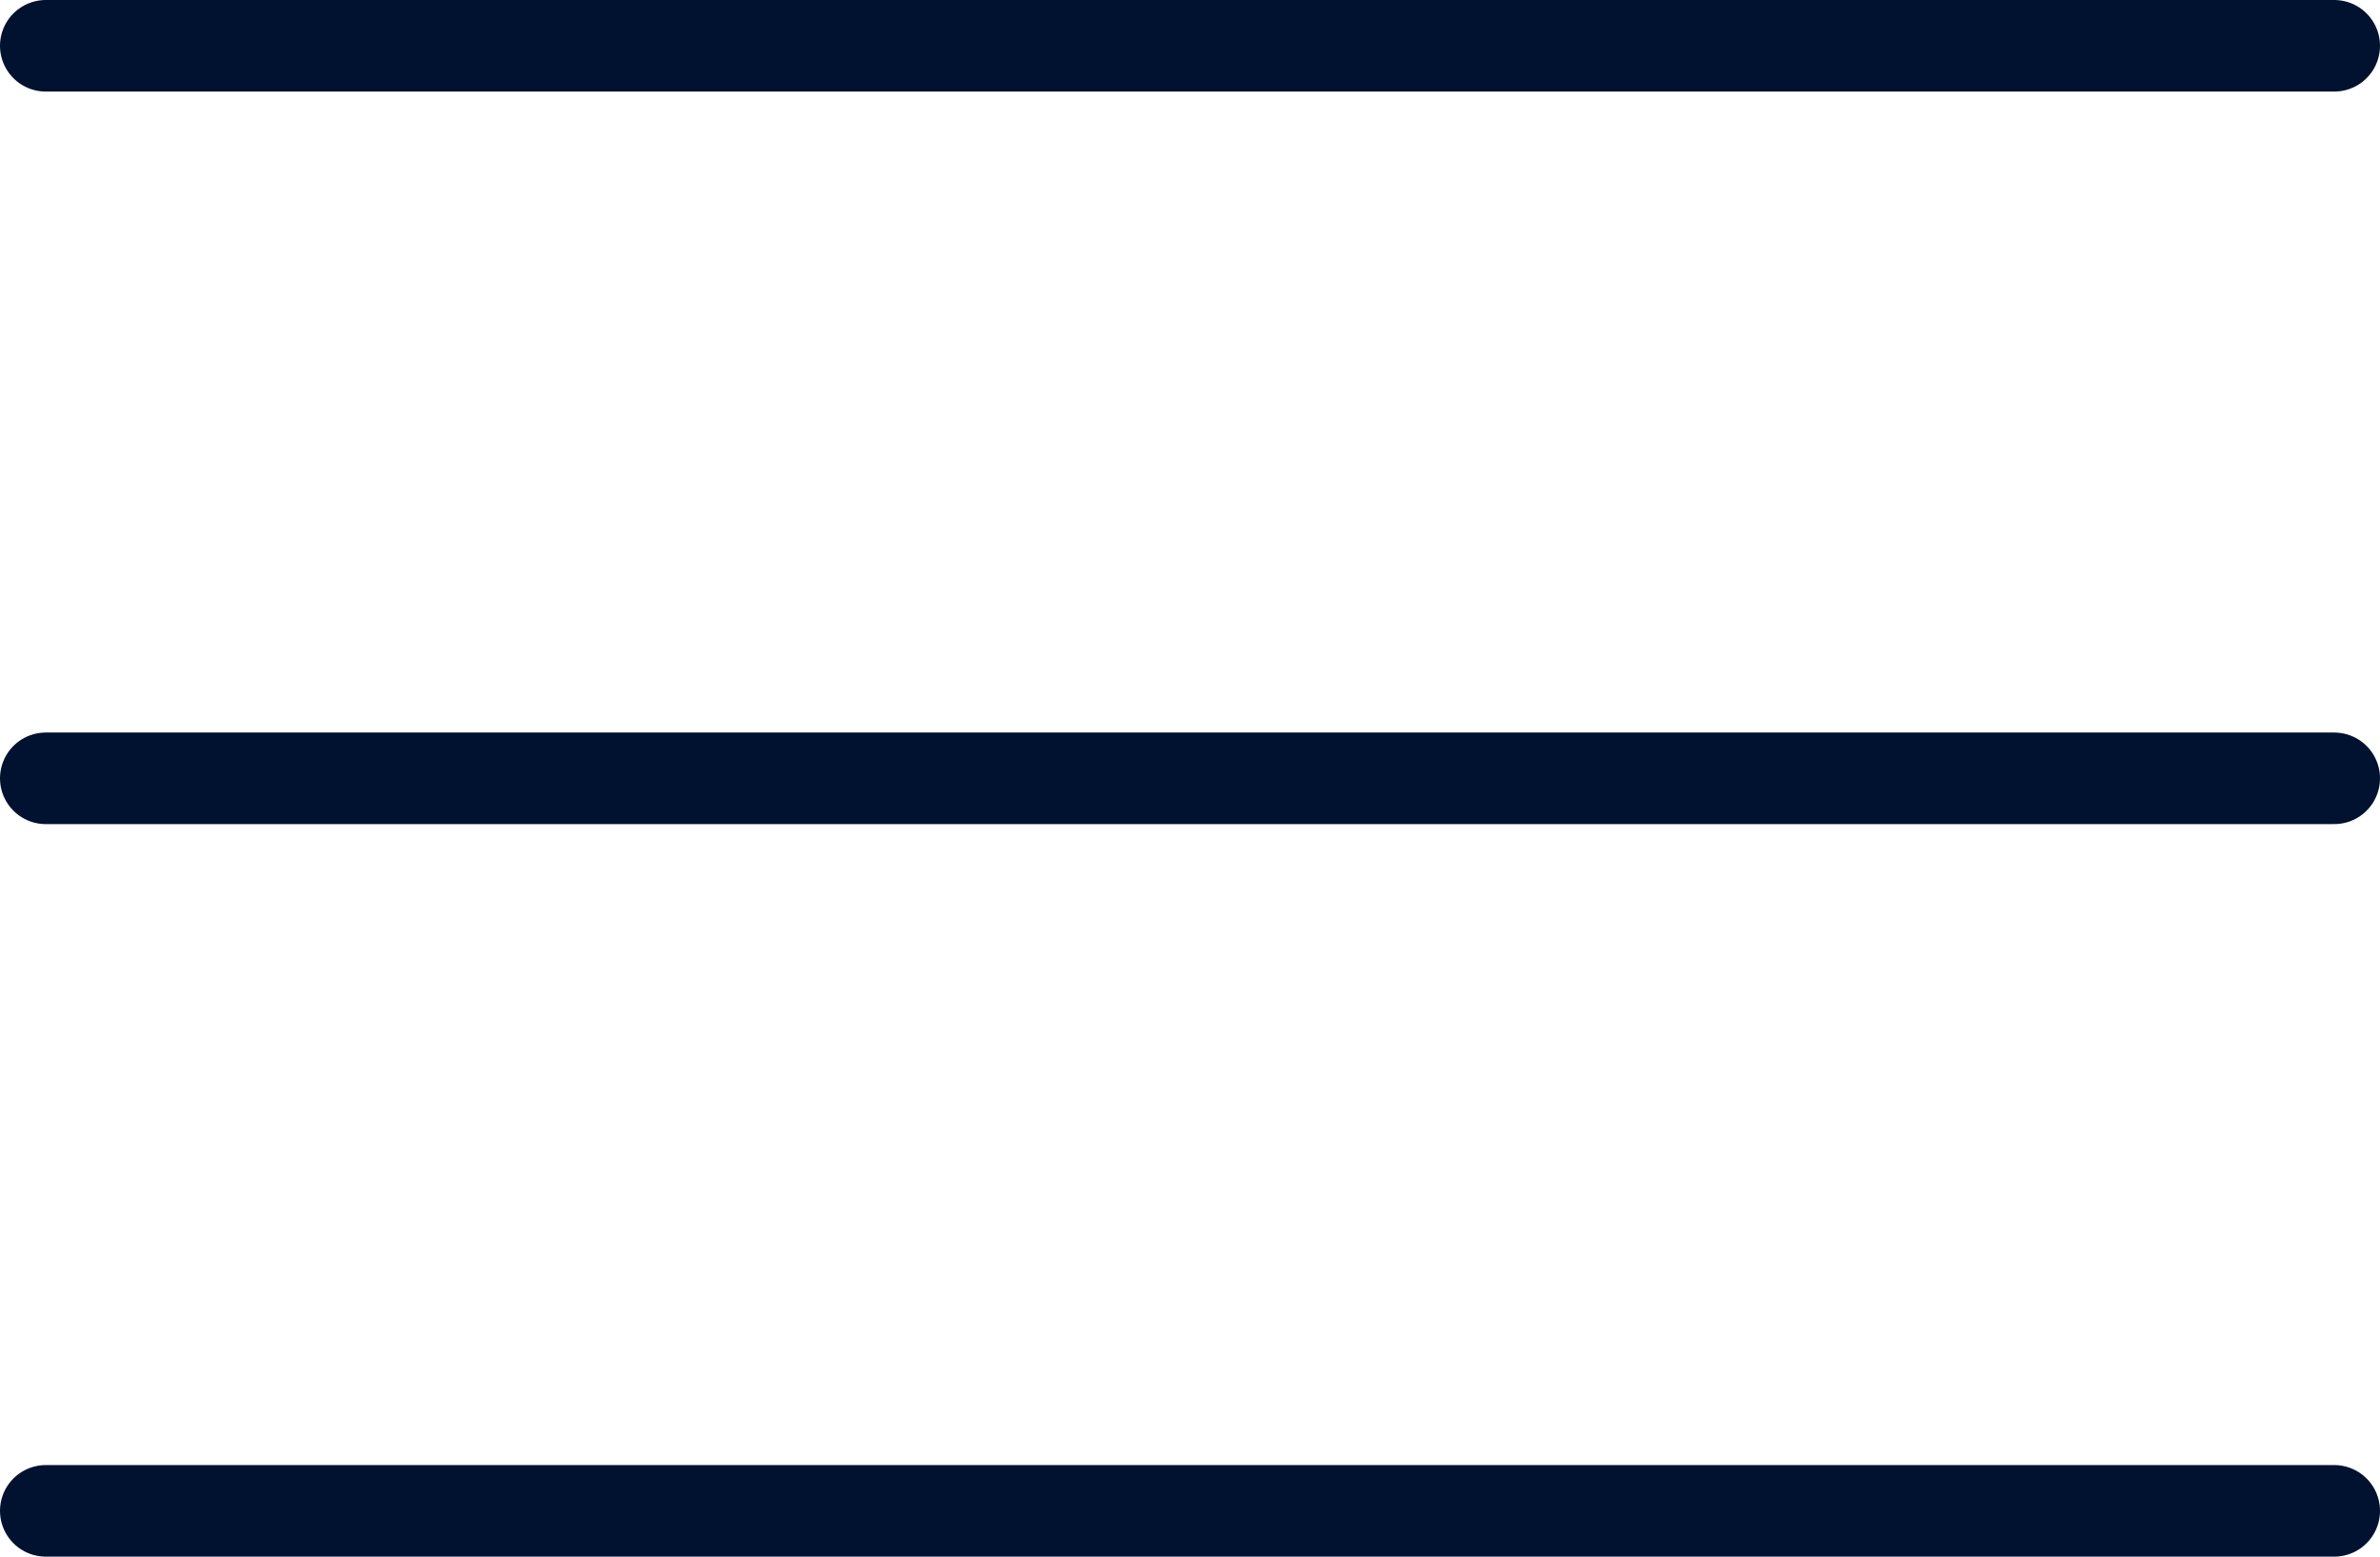
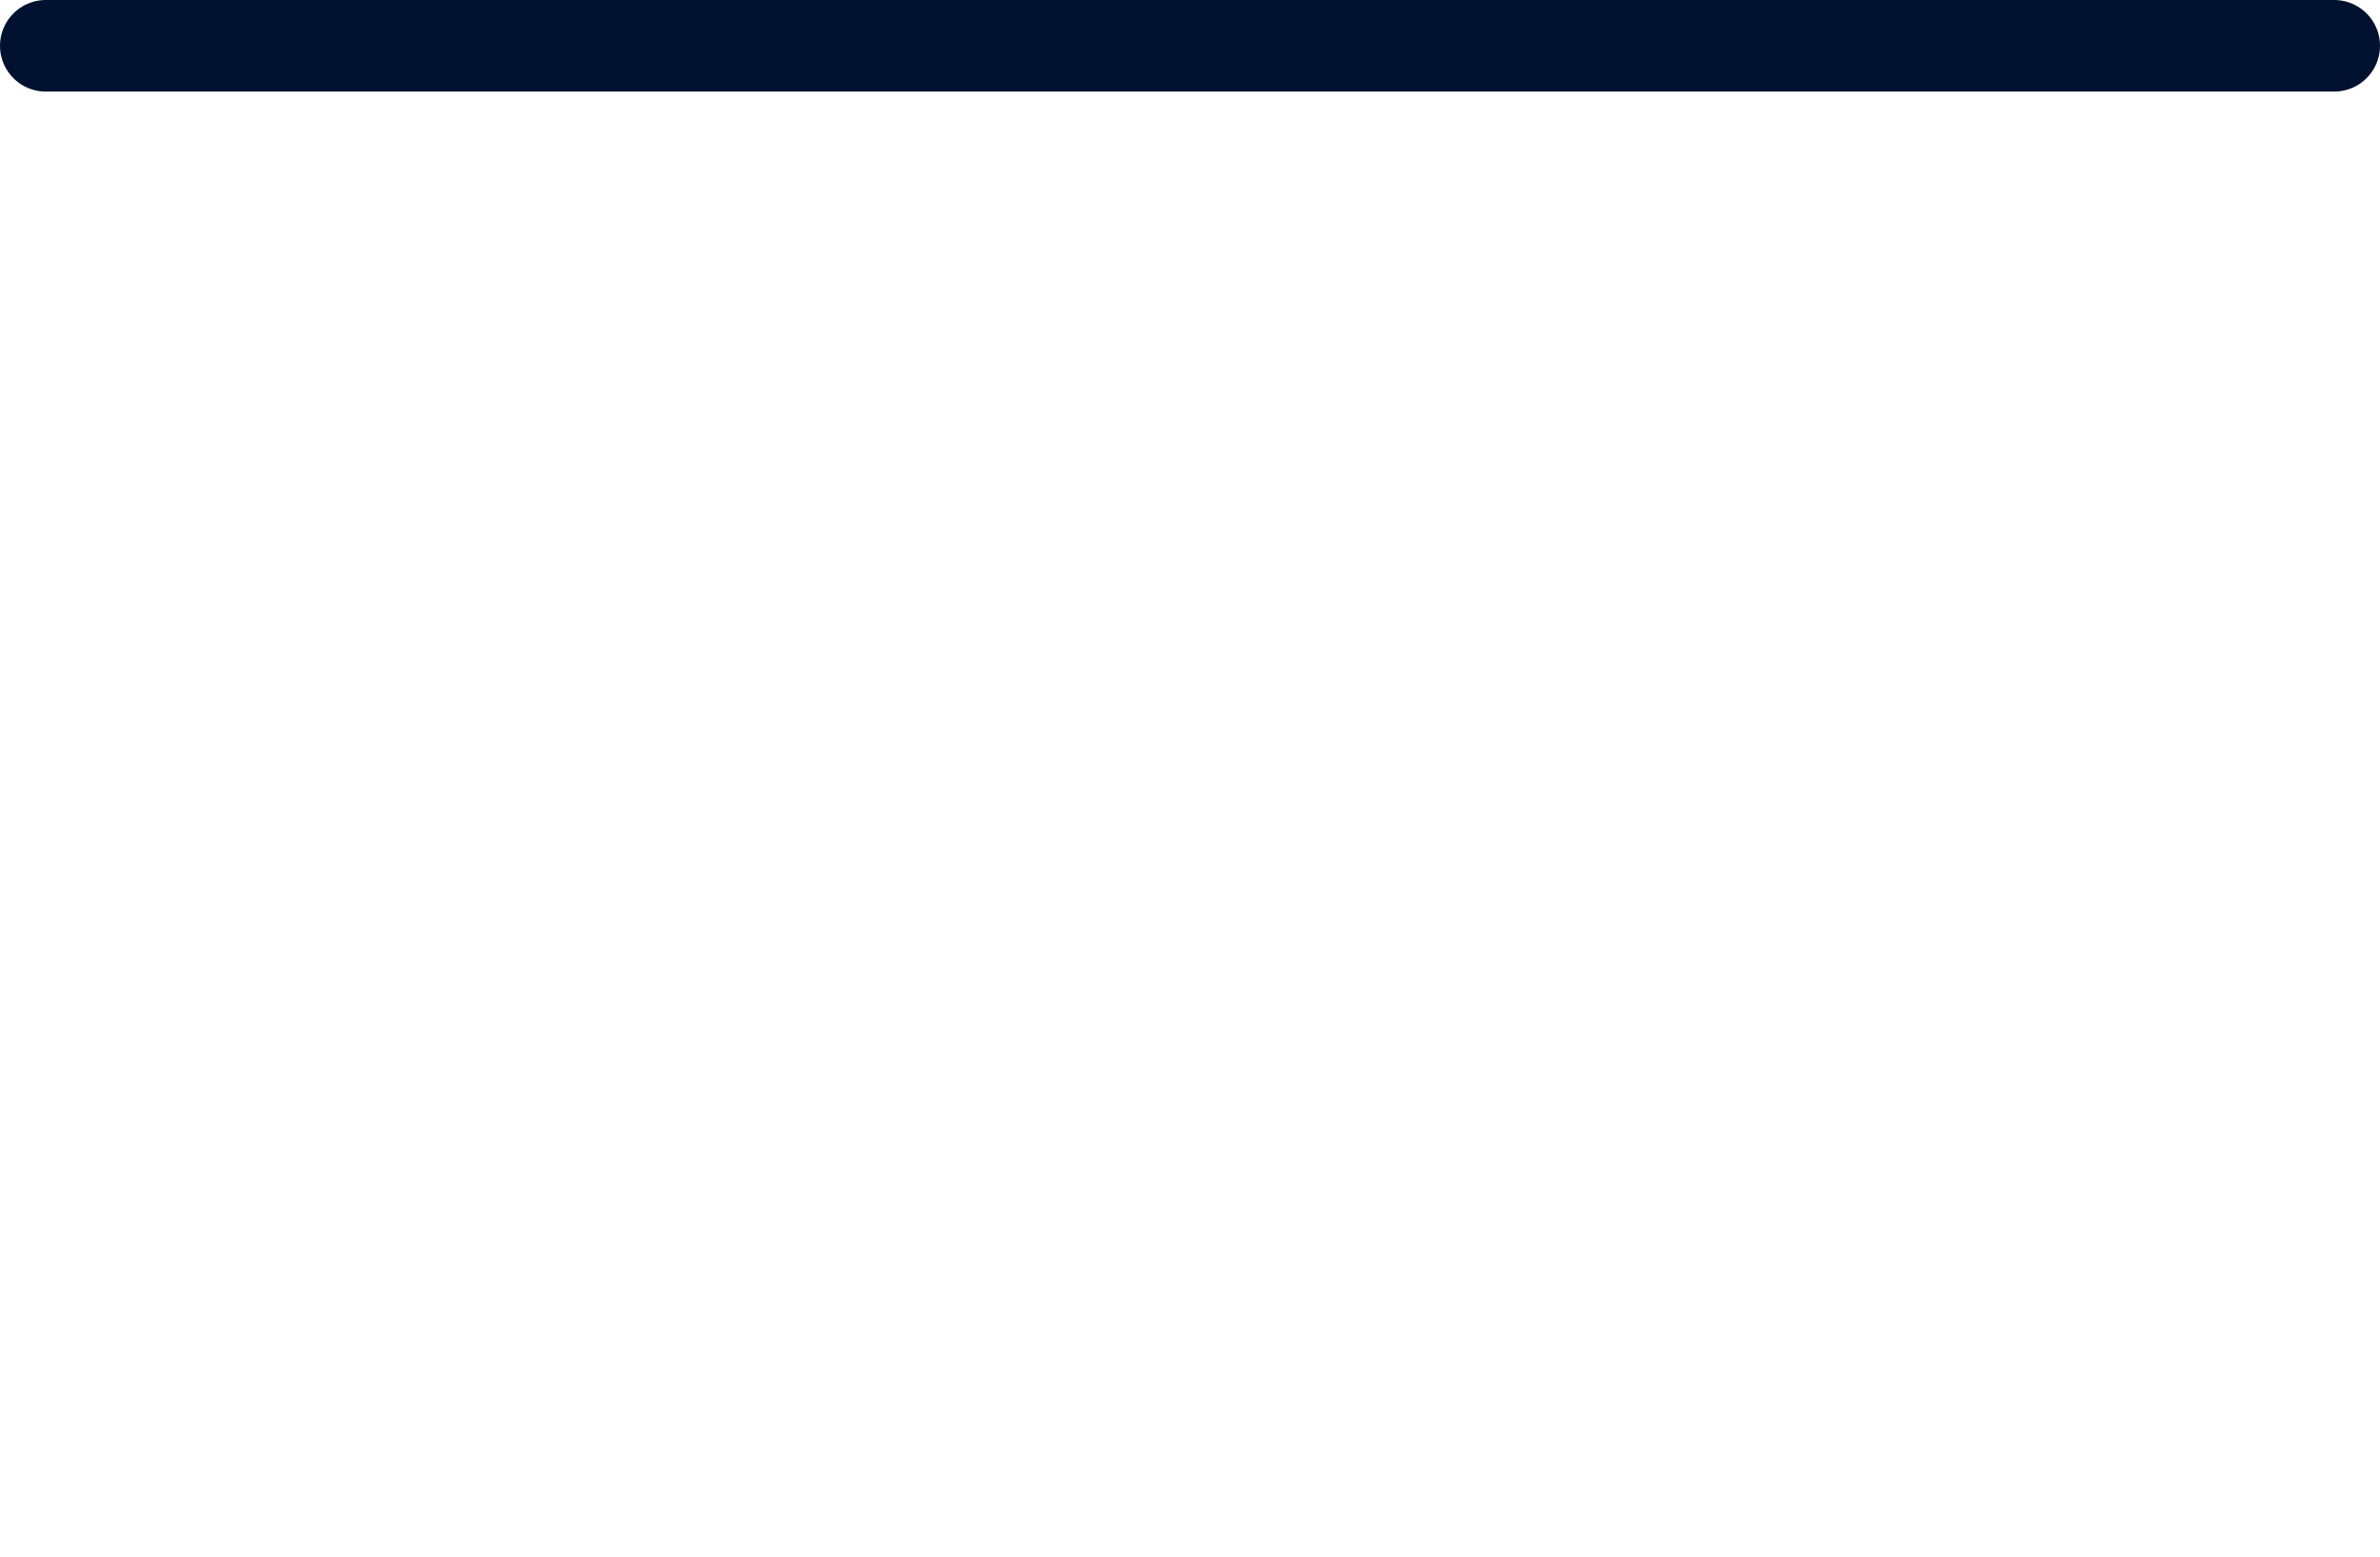
<svg xmlns="http://www.w3.org/2000/svg" width="52" height="34" viewBox="0 0 52 34" fill="none">
  <path d="M1 1H51" stroke="#001230" stroke-width="2" stroke-linecap="round" />
-   <path d="M1 17H51" stroke="#001230" stroke-width="2" stroke-linecap="round" />
-   <path d="M1 33H51" stroke="#001230" stroke-width="2" stroke-linecap="round" />
</svg>